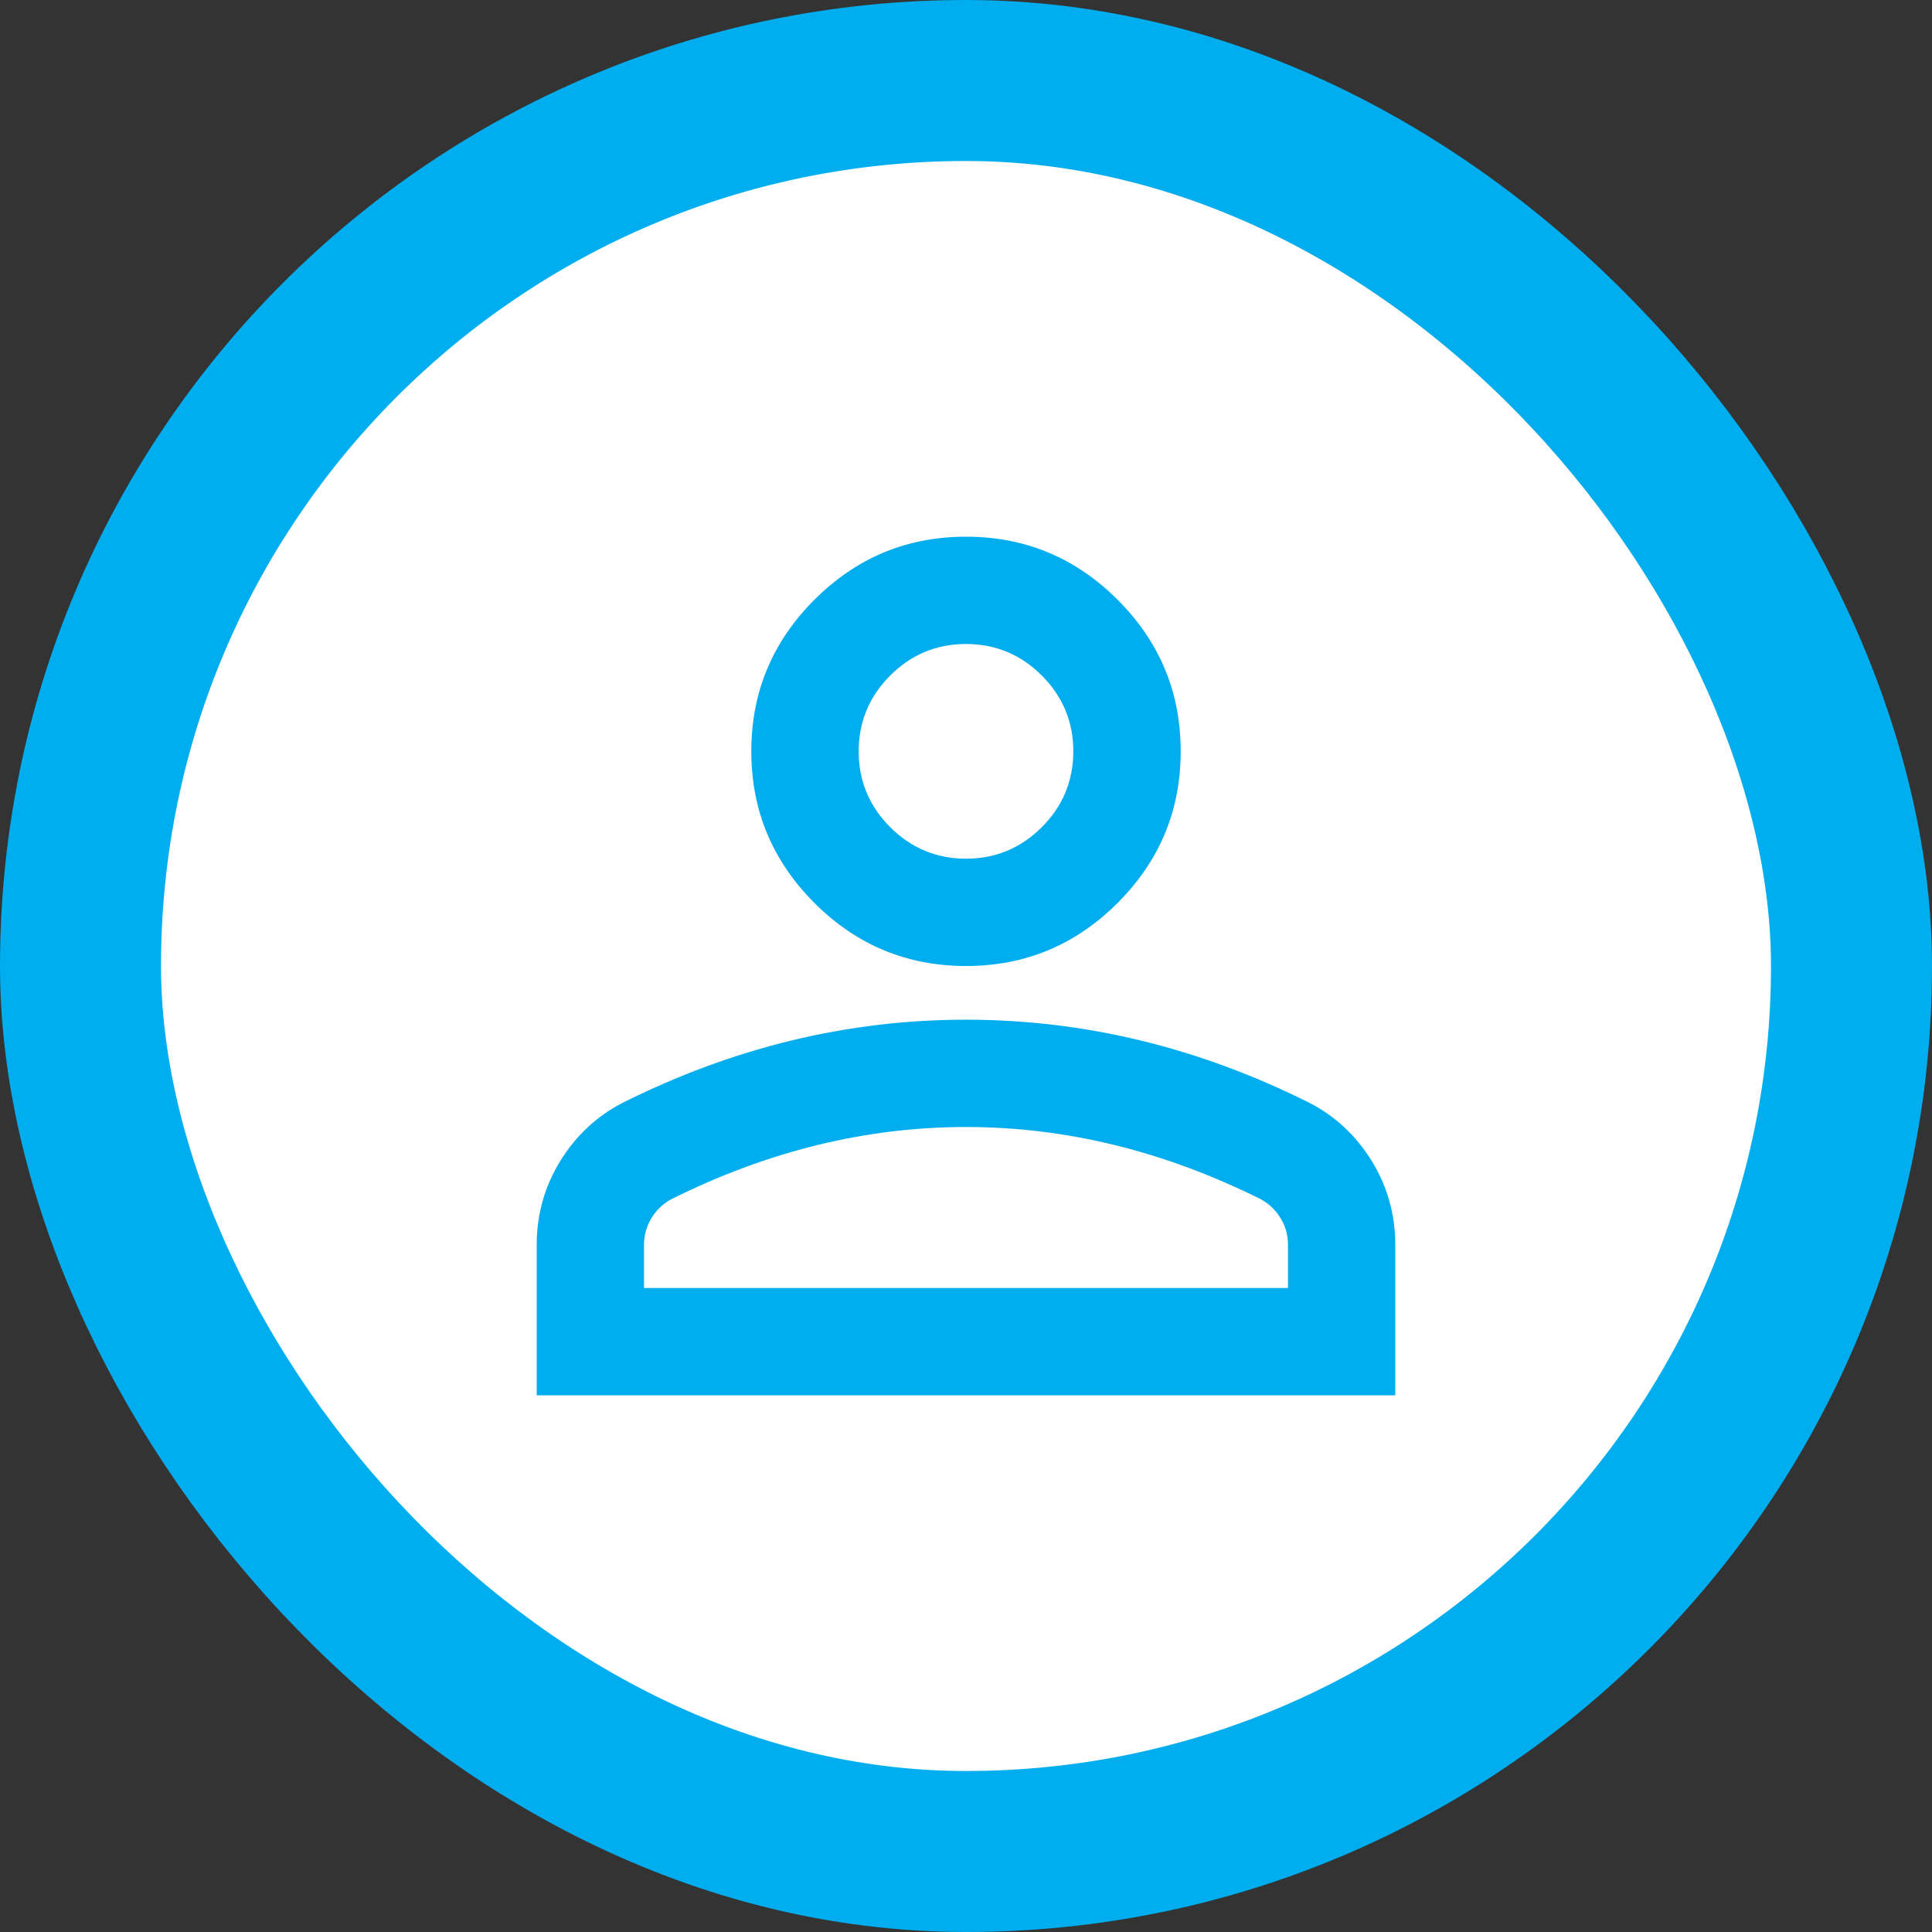
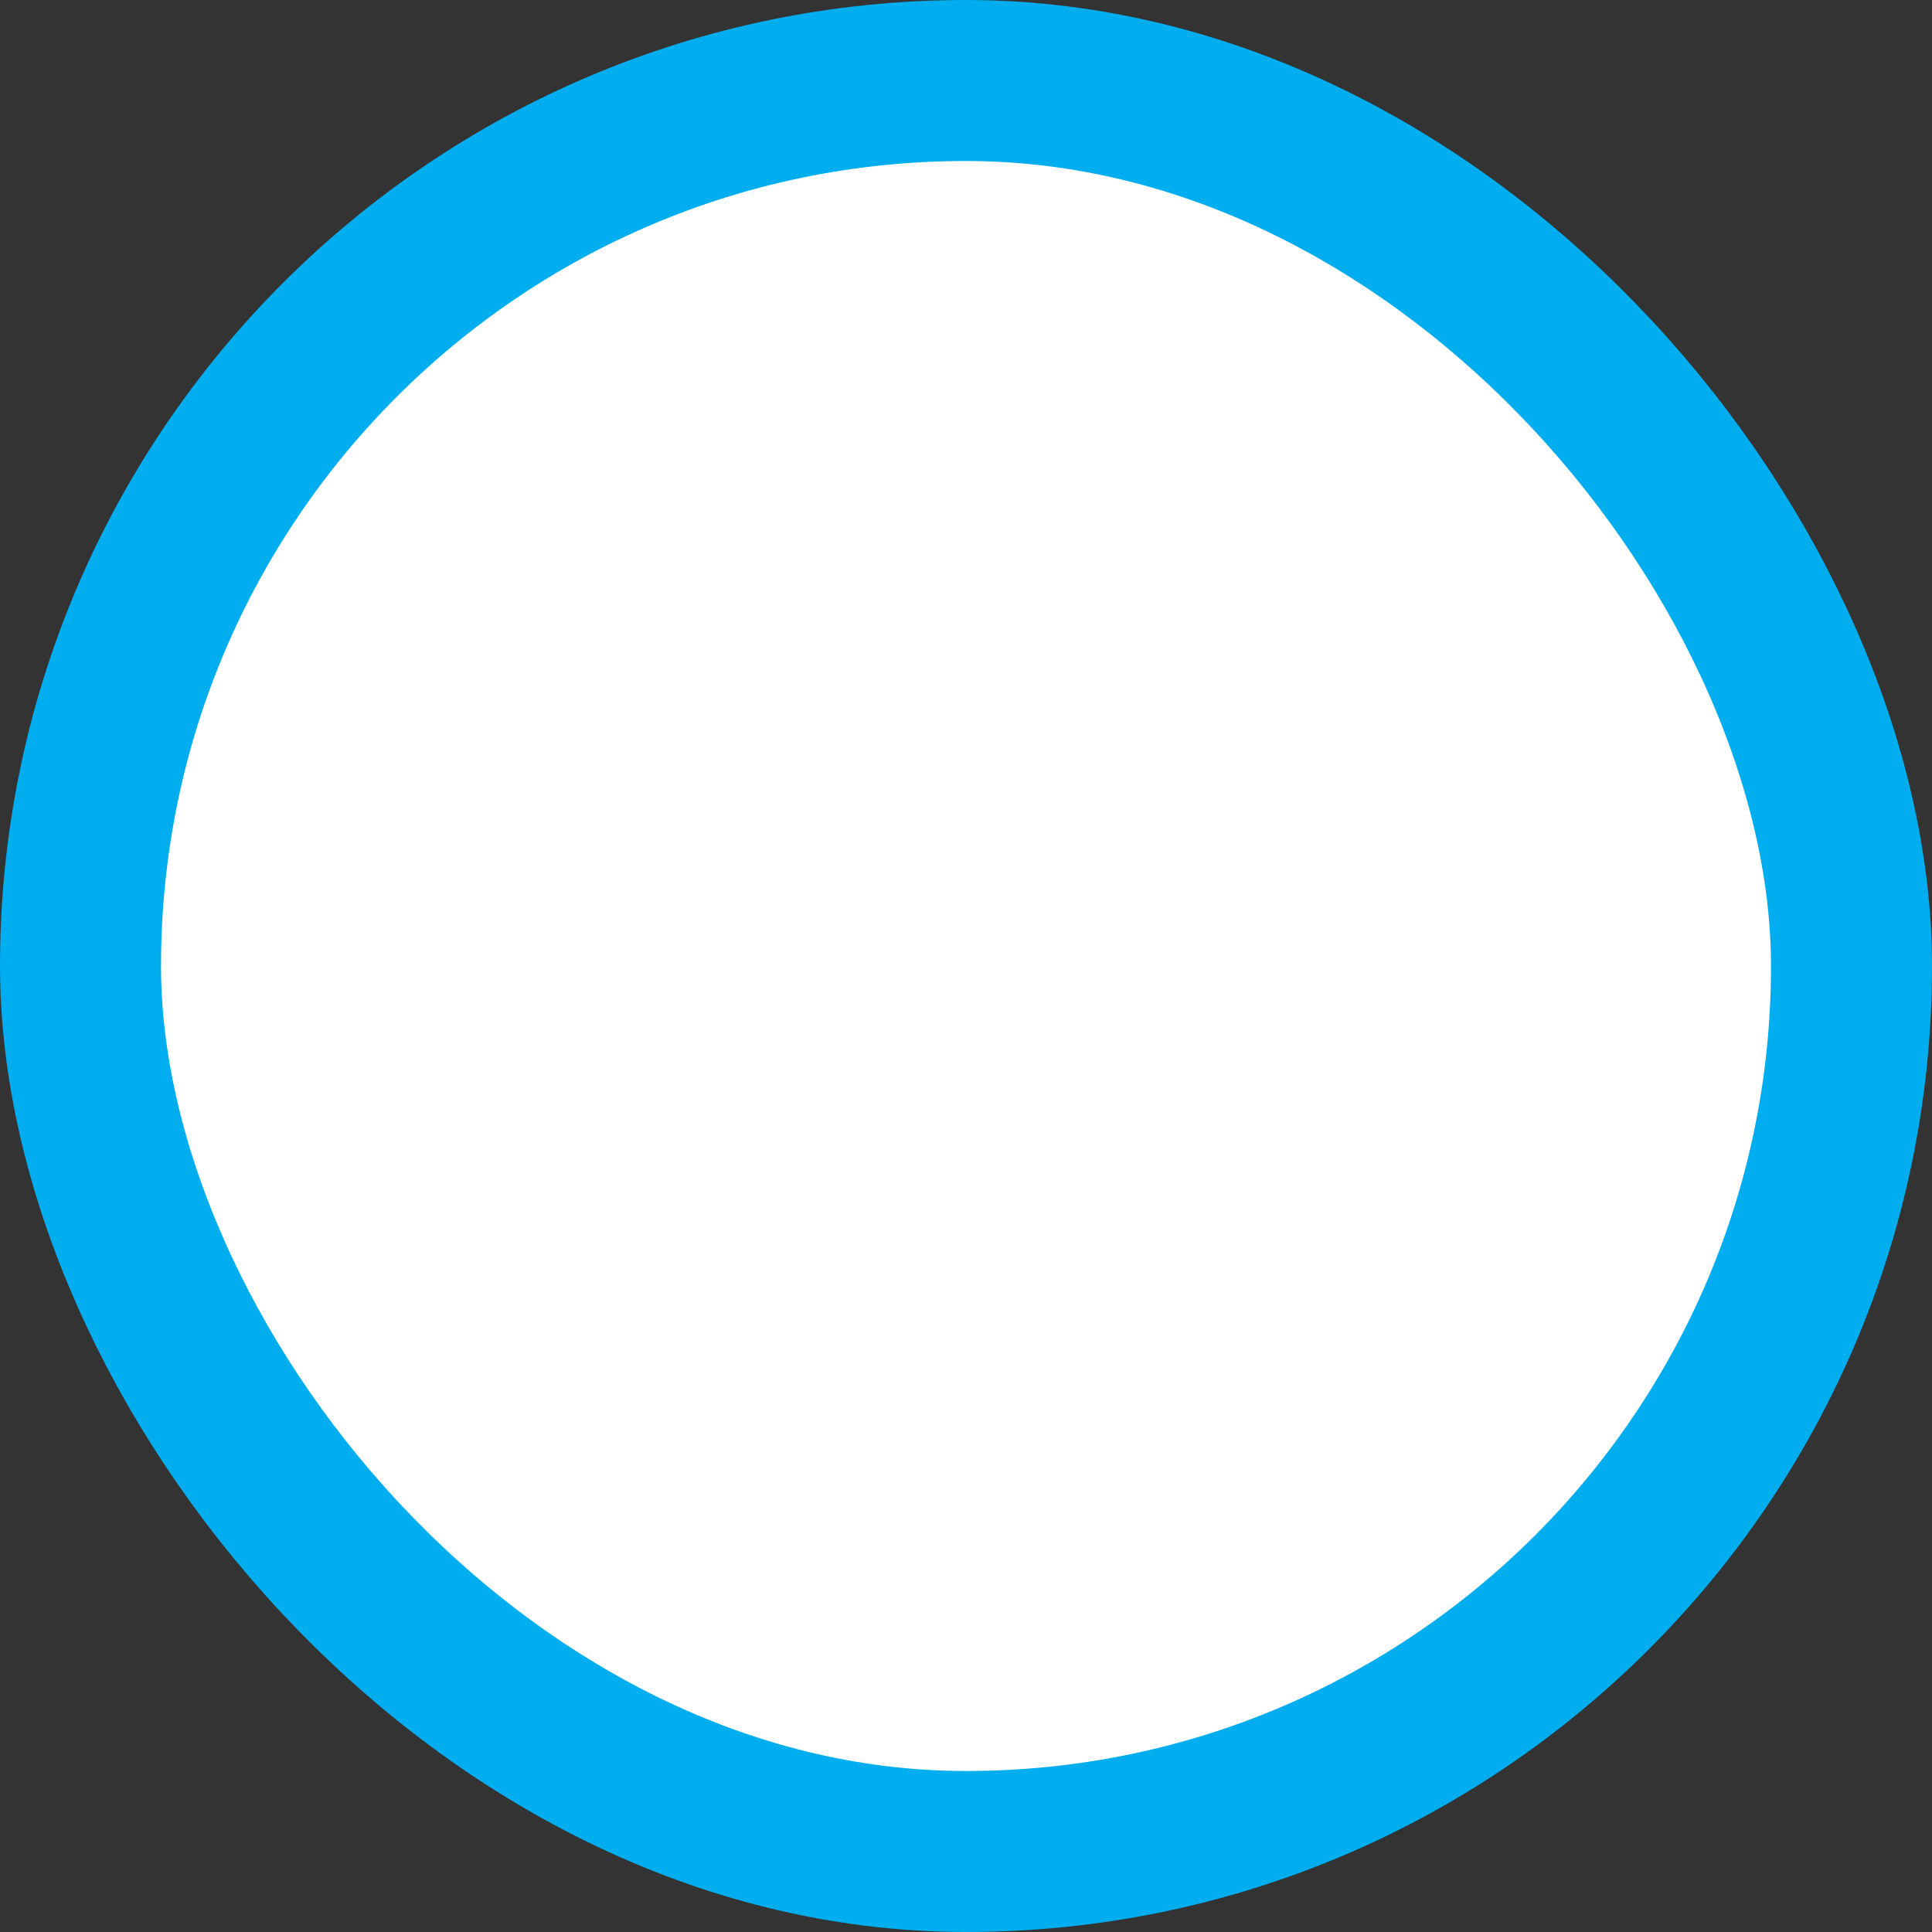
<svg xmlns="http://www.w3.org/2000/svg" width="24" height="24" viewBox="0 0 24 24" fill="none">
  <rect x="0" y="0" width="24" height="24" fill="#333333" stroke="none" />
  <rect x="1" y="1" width="22" height="22" rx="11" fill="white" />
  <rect x="1" y="1" width="22" height="22" rx="11" stroke="#00ADEE" stroke-width="2" />
  <mask id="mask0_330_3448" style="mask-type:alpha" maskUnits="userSpaceOnUse" x="4" y="4" width="16" height="16">
-     <rect x="4" y="4" width="16" height="16" fill="#D9D9D9" />
-   </mask>
+     </mask>
  <g mask="url(#mask0_330_3448)">
-     <path d="M12 12C11.267 12 10.639 11.739 10.117 11.217C9.595 10.694 9.333 10.067 9.333 9.333C9.333 8.6 9.595 7.972 10.117 7.45C10.639 6.928 11.267 6.667 12 6.667C12.733 6.667 13.361 6.928 13.883 7.45C14.406 7.972 14.667 8.6 14.667 9.333C14.667 10.067 14.406 10.694 13.883 11.217C13.361 11.739 12.733 12 12 12ZM6.667 17.333V15.467C6.667 15.089 6.764 14.742 6.958 14.425C7.153 14.108 7.411 13.867 7.733 13.7C8.422 13.356 9.122 13.097 9.833 12.925C10.544 12.753 11.267 12.667 12 12.667C12.733 12.667 13.456 12.753 14.167 12.925C14.878 13.097 15.578 13.356 16.267 13.7C16.589 13.867 16.847 14.108 17.042 14.425C17.236 14.742 17.333 15.089 17.333 15.467V17.333H6.667ZM8 16H16V15.467C16 15.345 15.97 15.233 15.908 15.133C15.847 15.033 15.767 14.956 15.667 14.9C15.067 14.6 14.461 14.375 13.85 14.225C13.239 14.075 12.622 14 12 14C11.378 14 10.761 14.075 10.15 14.225C9.539 14.375 8.933 14.6 8.333 14.9C8.233 14.956 8.153 15.033 8.092 15.133C8.031 15.233 8 15.345 8 15.467V16ZM12 10.667C12.367 10.667 12.681 10.536 12.942 10.275C13.203 10.014 13.333 9.7 13.333 9.333C13.333 8.967 13.203 8.653 12.942 8.392C12.681 8.131 12.367 8 12 8C11.633 8 11.319 8.131 11.058 8.392C10.797 8.653 10.667 8.967 10.667 9.333C10.667 9.7 10.797 10.014 11.058 10.275C11.319 10.536 11.633 10.667 12 10.667Z" fill="#00ADEE" />
+     <path d="M12 12C11.267 12 10.639 11.739 10.117 11.217C9.595 10.694 9.333 10.067 9.333 9.333C9.333 8.6 9.595 7.972 10.117 7.45C10.639 6.928 11.267 6.667 12 6.667C12.733 6.667 13.361 6.928 13.883 7.45C14.406 7.972 14.667 8.6 14.667 9.333C14.667 10.067 14.406 10.694 13.883 11.217C13.361 11.739 12.733 12 12 12ZM6.667 17.333V15.467C6.667 15.089 6.764 14.742 6.958 14.425C7.153 14.108 7.411 13.867 7.733 13.7C8.422 13.356 9.122 13.097 9.833 12.925C10.544 12.753 11.267 12.667 12 12.667C12.733 12.667 13.456 12.753 14.167 12.925C14.878 13.097 15.578 13.356 16.267 13.7C16.589 13.867 16.847 14.108 17.042 14.425C17.236 14.742 17.333 15.089 17.333 15.467V17.333H6.667ZM8 16H16V15.467C16 15.345 15.97 15.233 15.908 15.133C15.847 15.033 15.767 14.956 15.667 14.9C15.067 14.6 14.461 14.375 13.85 14.225C13.239 14.075 12.622 14 12 14C11.378 14 10.761 14.075 10.15 14.225C8.233 14.956 8.153 15.033 8.092 15.133C8.031 15.233 8 15.345 8 15.467V16ZM12 10.667C12.367 10.667 12.681 10.536 12.942 10.275C13.203 10.014 13.333 9.7 13.333 9.333C13.333 8.967 13.203 8.653 12.942 8.392C12.681 8.131 12.367 8 12 8C11.633 8 11.319 8.131 11.058 8.392C10.797 8.653 10.667 8.967 10.667 9.333C10.667 9.7 10.797 10.014 11.058 10.275C11.319 10.536 11.633 10.667 12 10.667Z" fill="#00ADEE" />
  </g>
</svg>